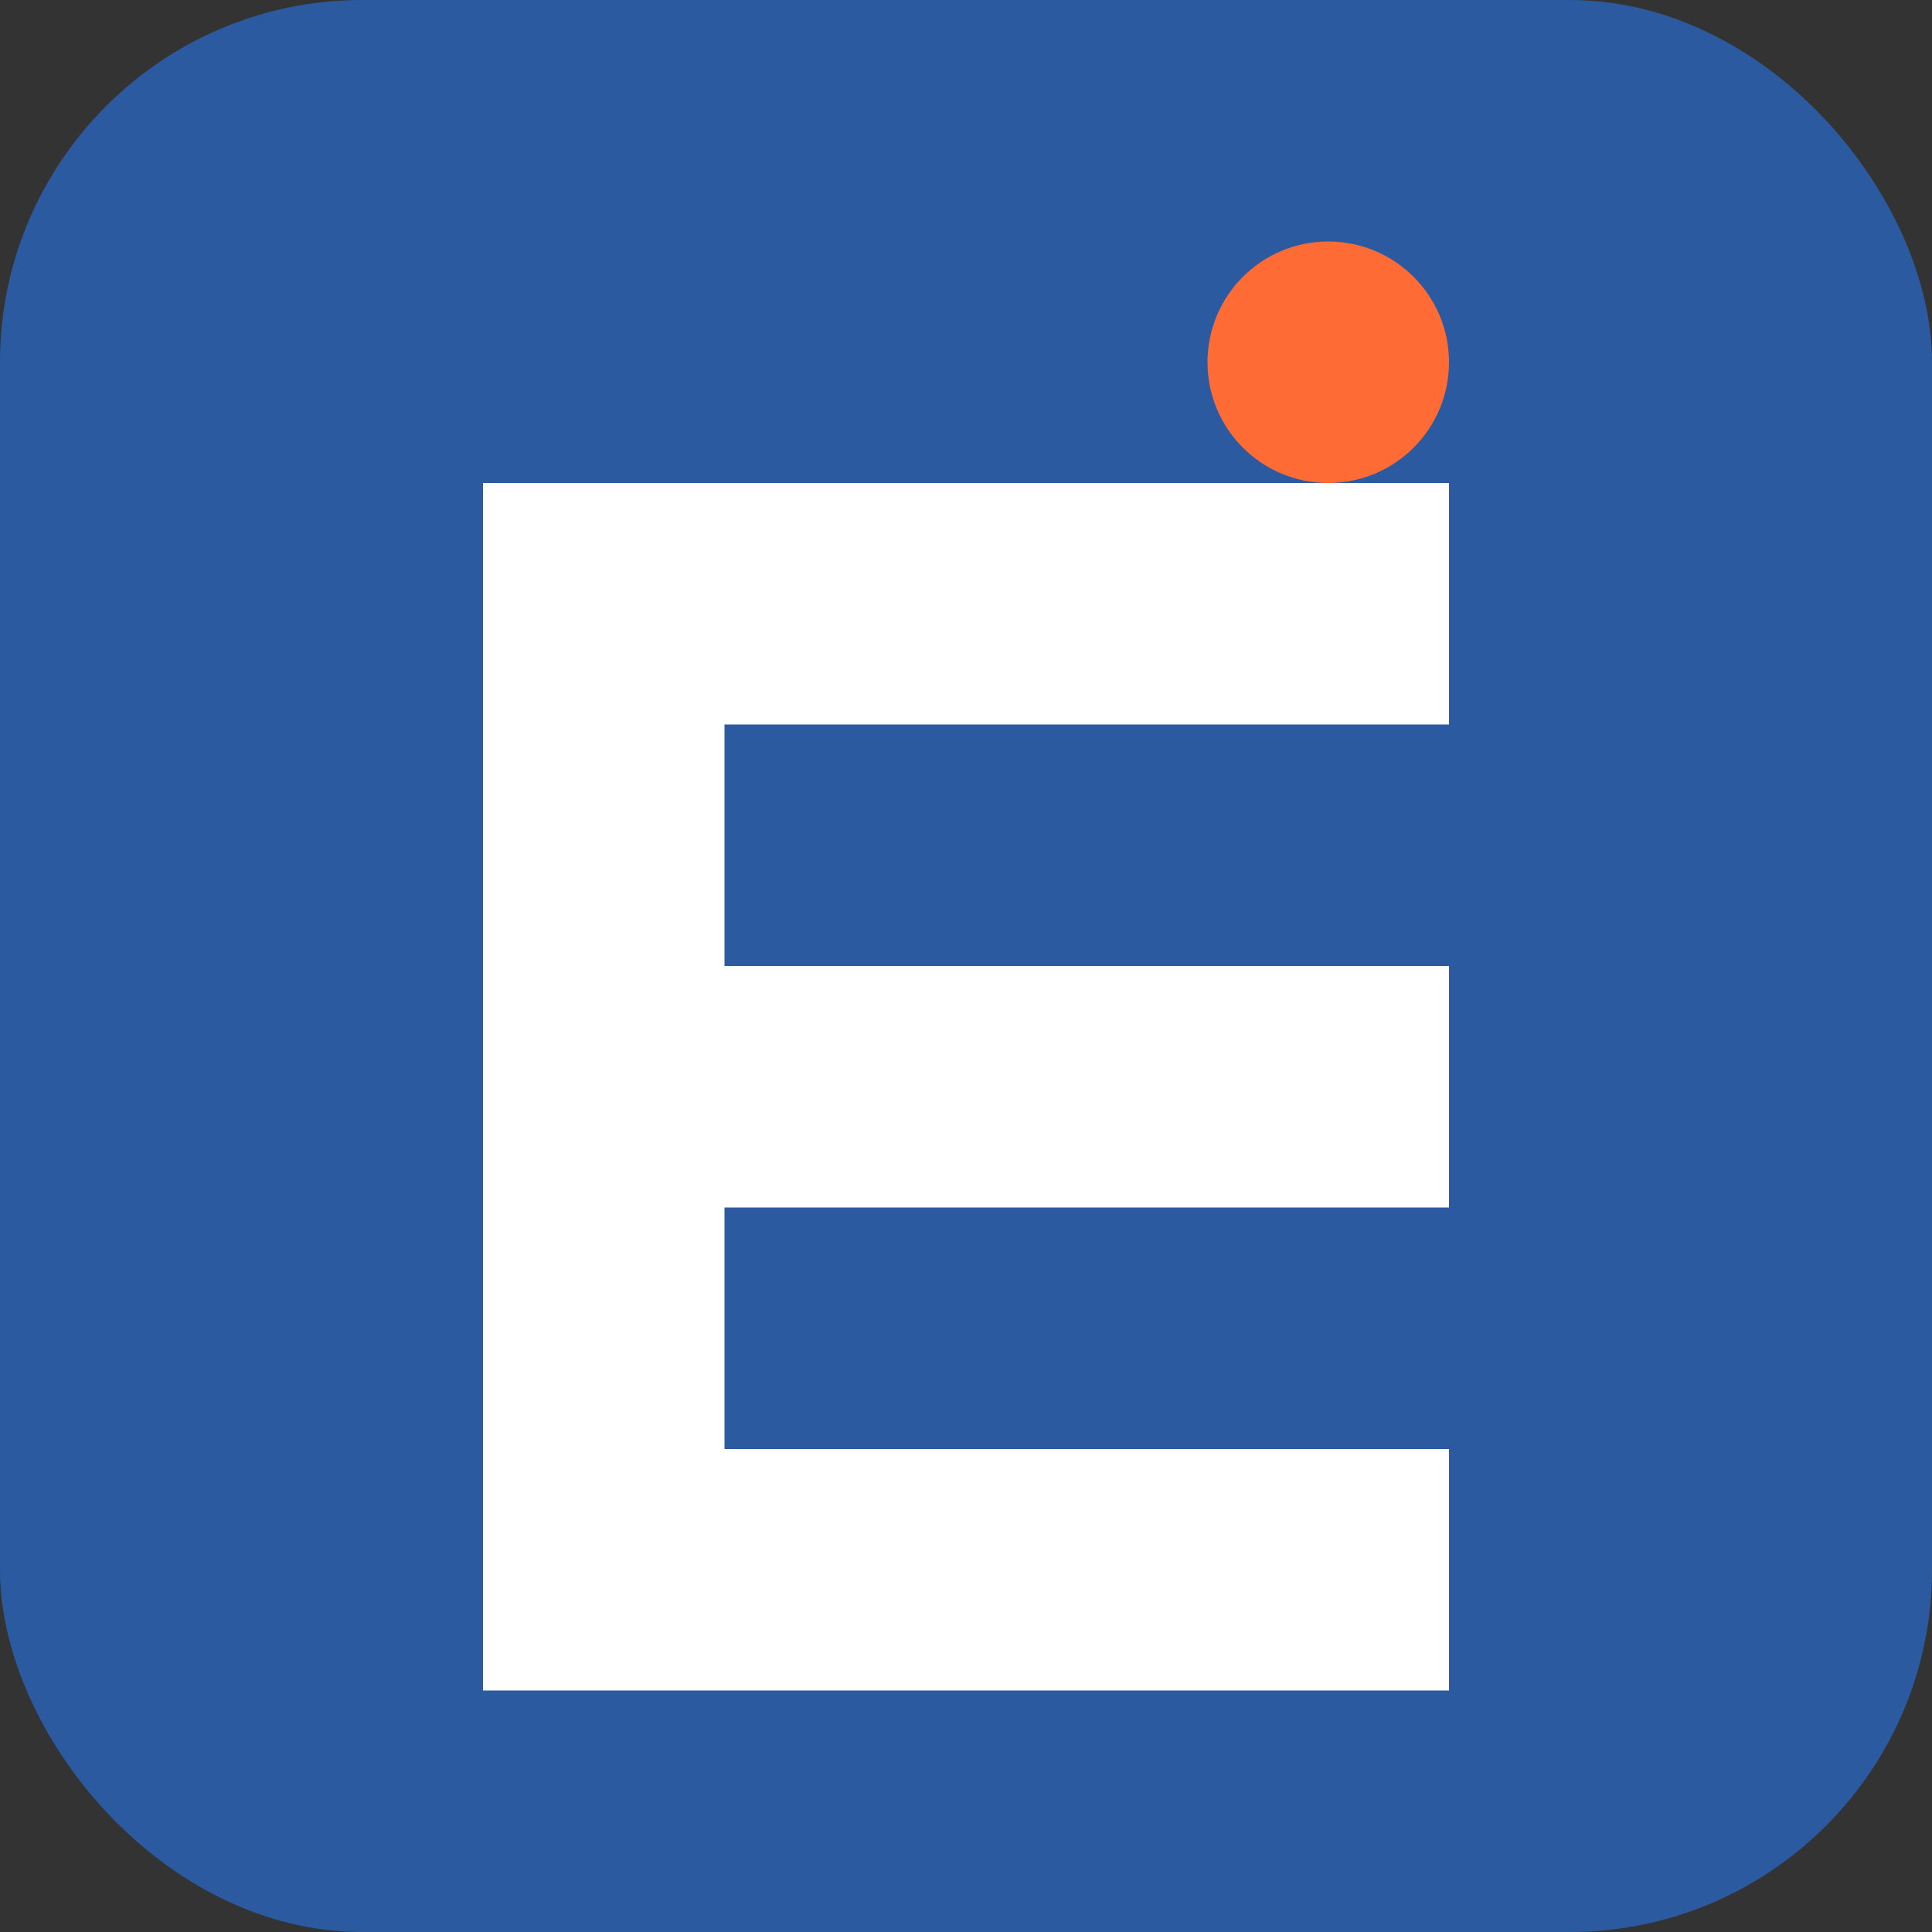
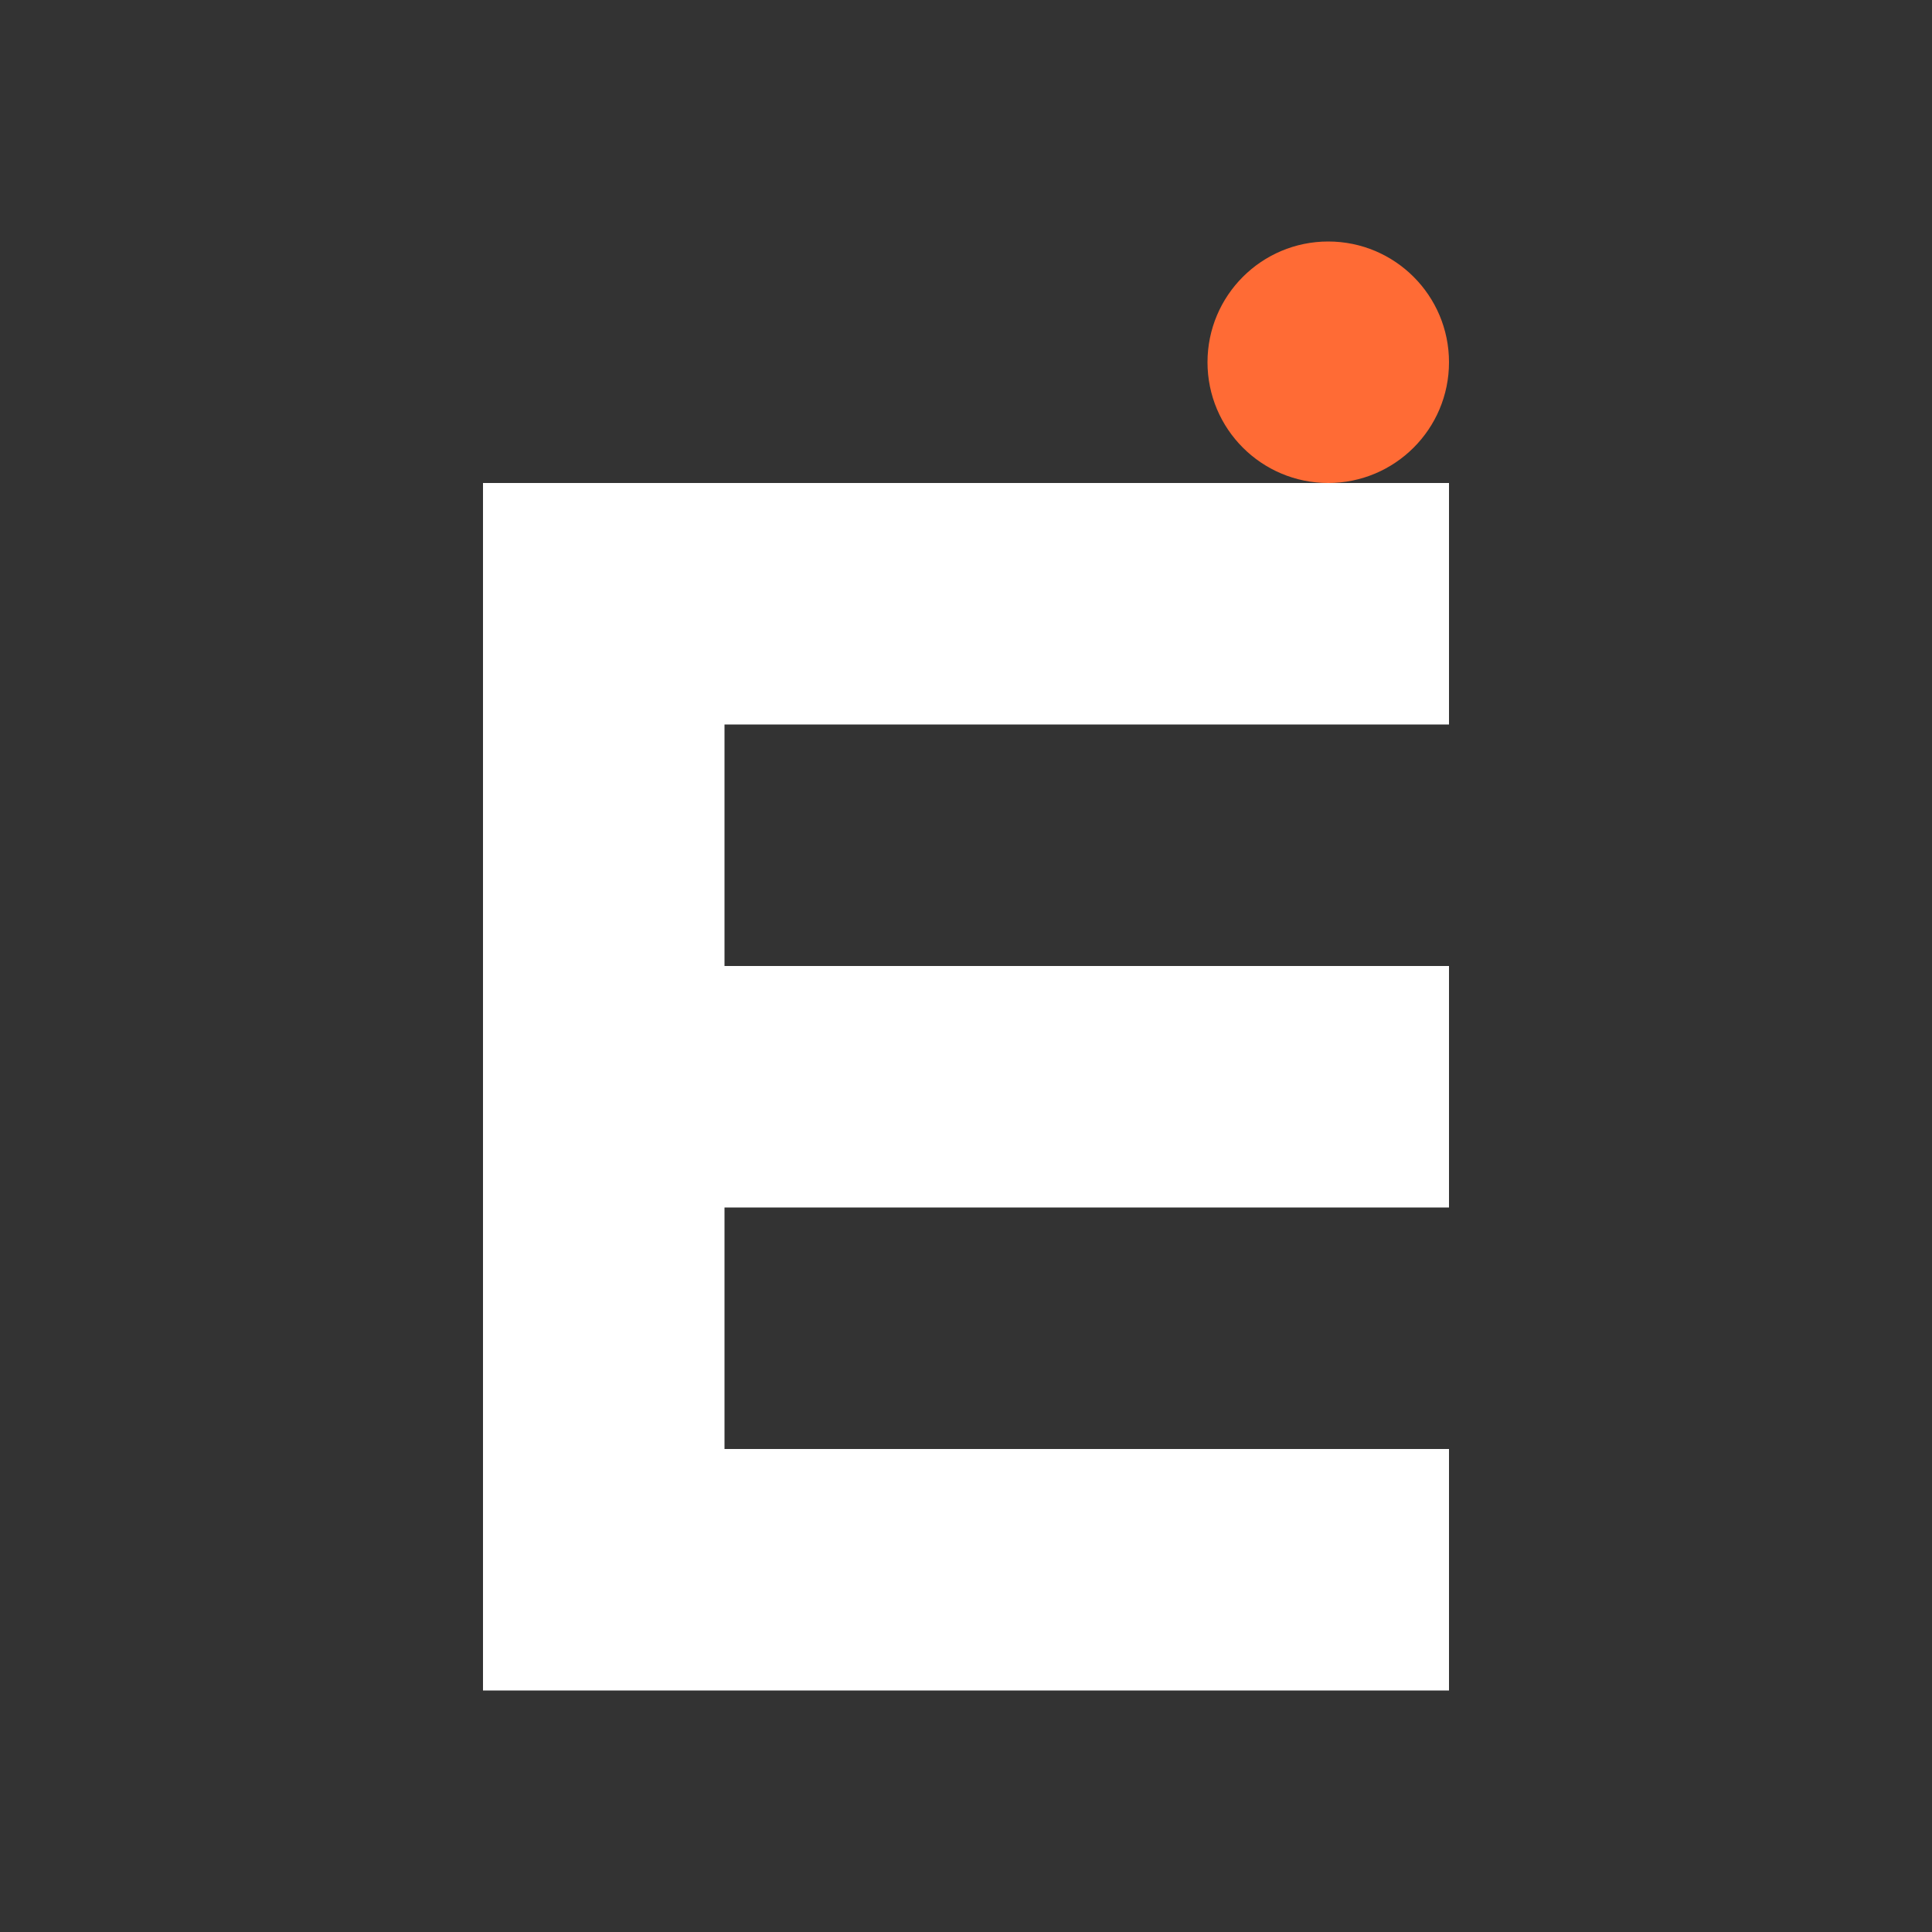
<svg xmlns="http://www.w3.org/2000/svg" width="32" height="32" viewBox="0 0 32 32" fill="none">
  <rect x="0" y="0" width="32" height="32" fill="#333333" stroke="none" />
-   <rect width="32" height="32" rx="6" fill="#2c5aa0" />
  <path d="M8 8 L24 8 L24 12 L12 12 L12 16 L24 16 L24 20 L12 20 L12 24 L24 24 L24 28 L8 28 Z" fill="white" />
  <circle cx="22" cy="6" r="2" fill="#ff6b35" />
</svg>